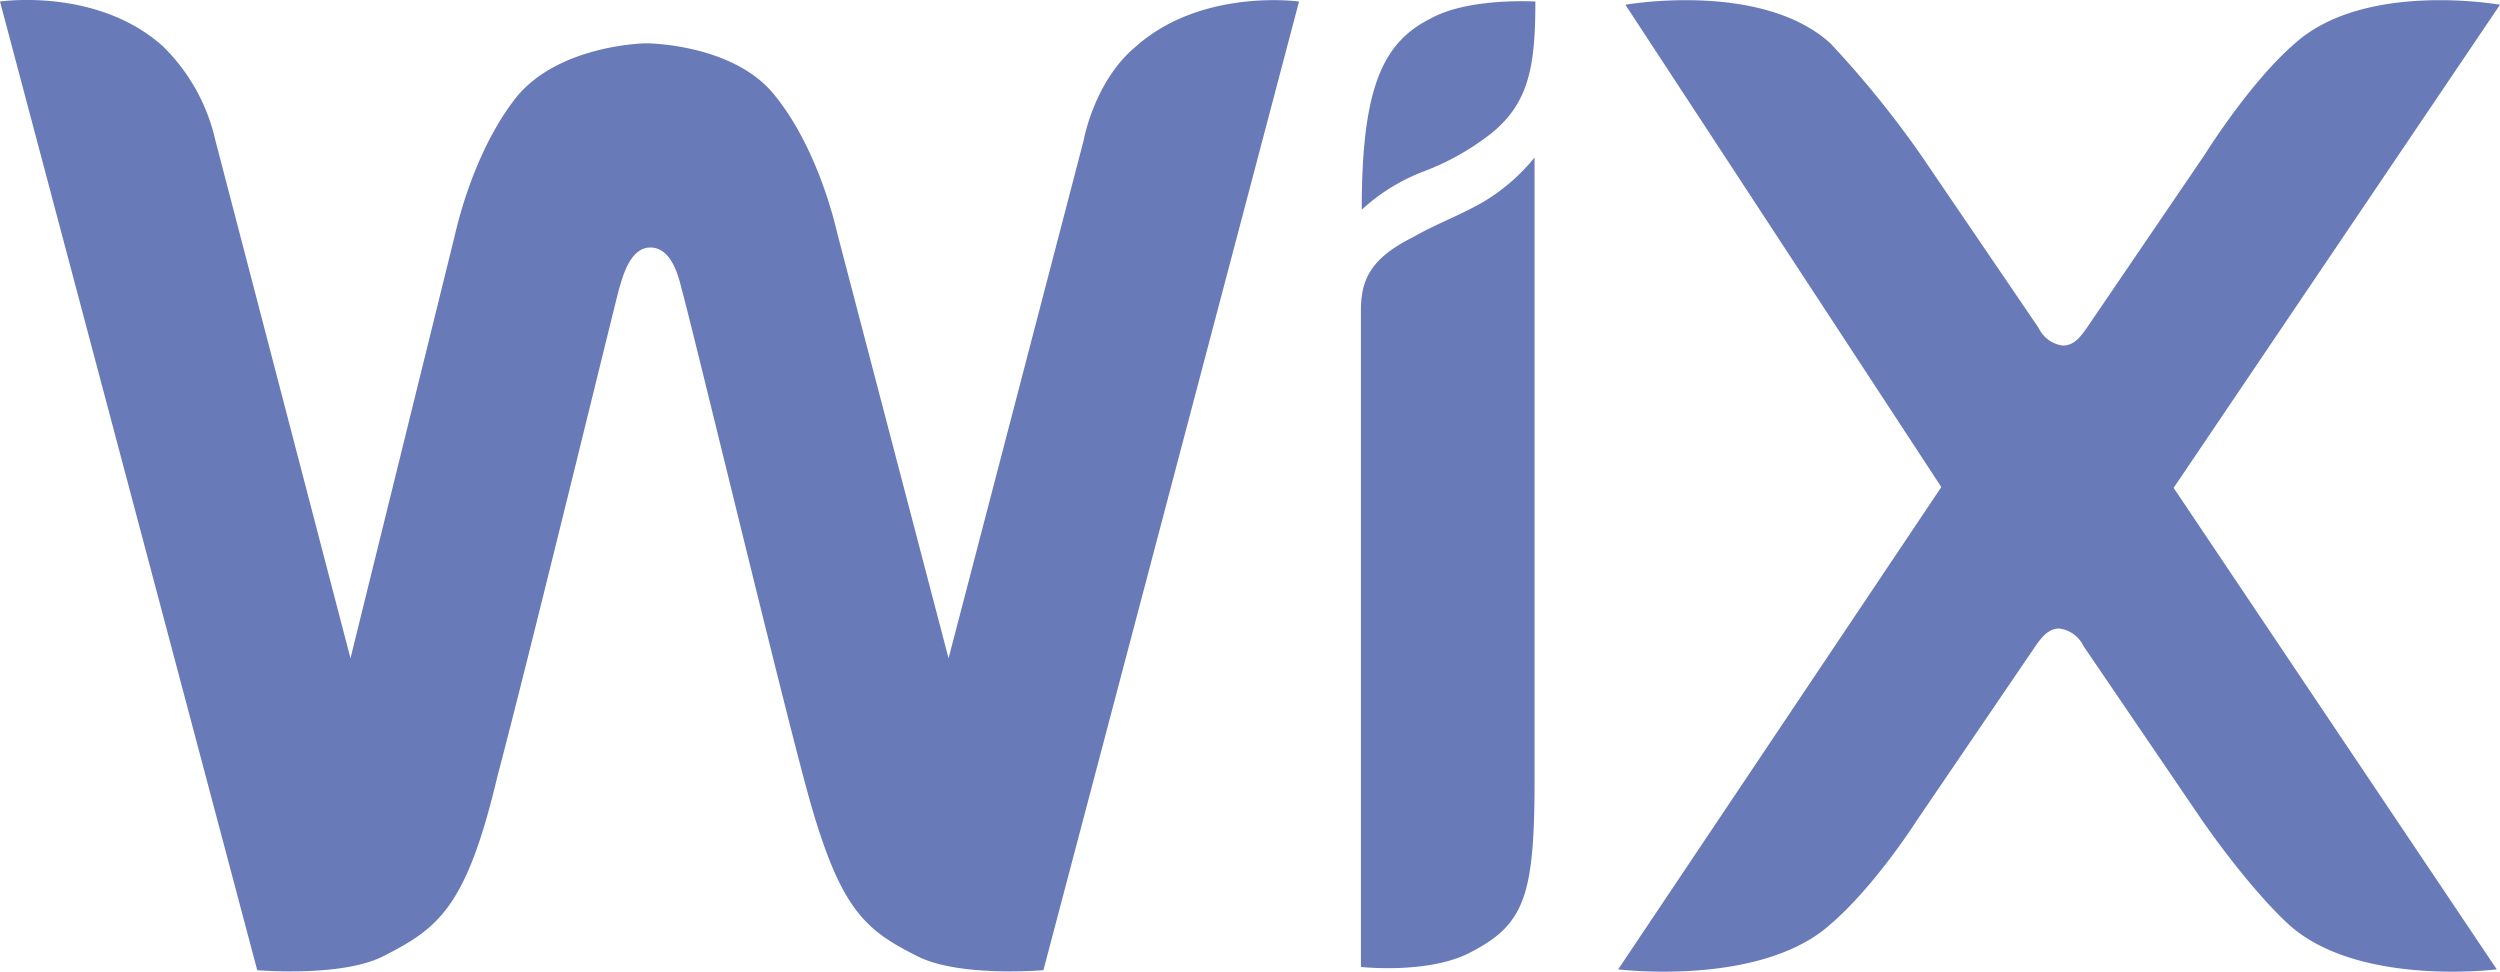
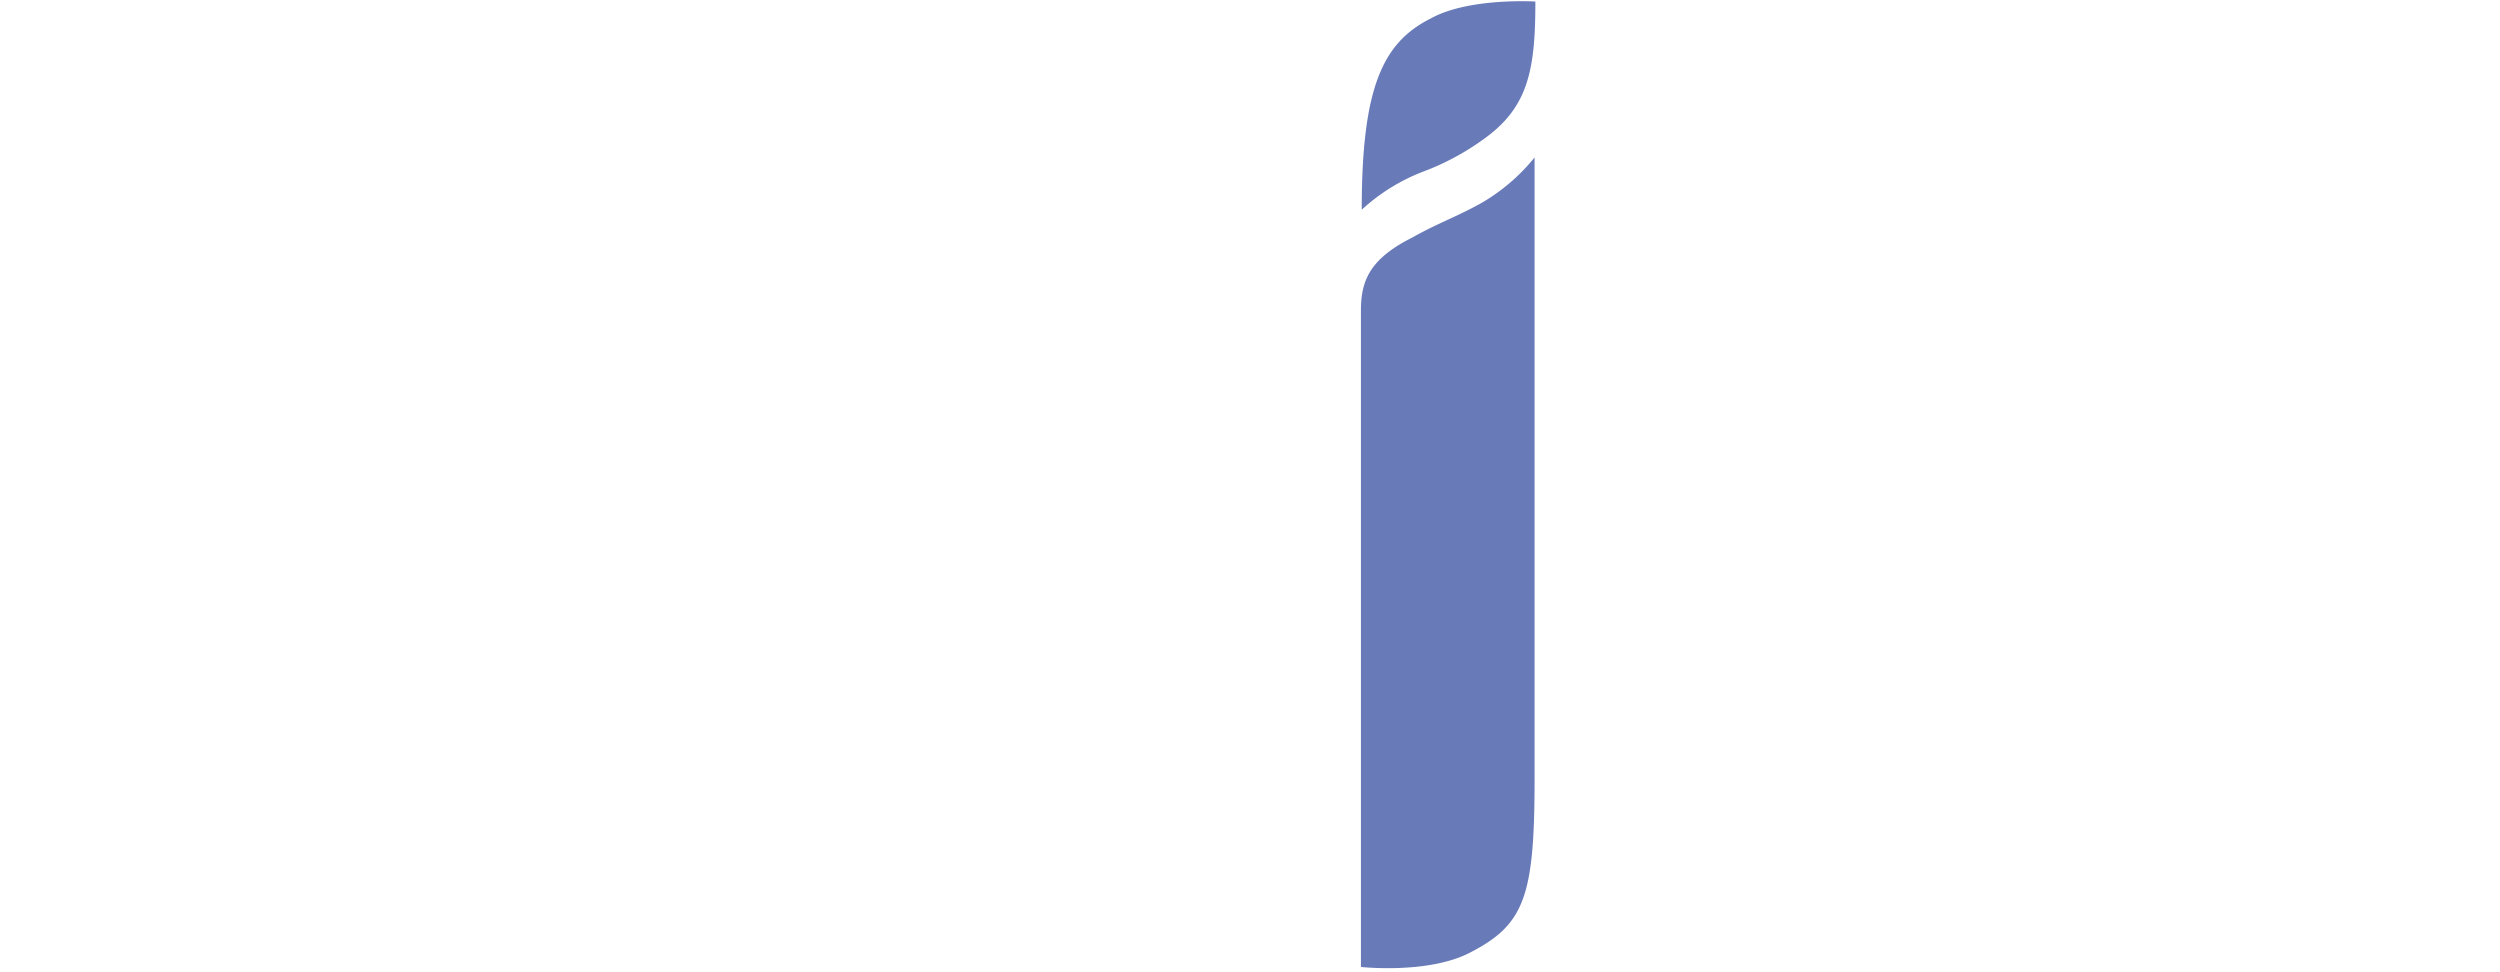
<svg xmlns="http://www.w3.org/2000/svg" id="Layer_1" data-name="Layer 1" viewBox="0 0 311 120.88">
  <defs>
    <style>.cls-1{fill:#687ab8;}</style>
  </defs>
  <path class="cls-1" d="M178,2.3c-6,3-8.6,8.6-8.6,23.8a23.88,23.88,0,0,1,7.8-4.8A31.87,31.87,0,0,0,185,17c5.2-3.9,6-8.6,6-16.8C190.9.2,182.7-.3,178,2.3Z" transform="translate(0 -0.01)" />
-   <path class="cls-1" d="M141.3,5.8c-5.2,4.3-6.5,11.7-6.5,11.7L118,81.9,104.2,29.2c-1.3-5.6-3.9-12.5-7.8-17.3-4.8-6.1-14.8-6.5-16-6.5-.9,0-10.8.4-16,6.5-3.9,4.8-6.5,11.7-7.8,17.3l-13,52.7L26.8,17.5A23.69,23.69,0,0,0,20.3,5.8C12.1-1.6,0,.2,0,.2L32,120.7s10.4.9,15.6-1.7c6.9-3.5,10.4-6,14.3-22.5C65.8,81.8,76.2,39,77,36c.4-1.3,1.3-5.2,3.9-5.2s3.5,3.5,3.9,5.2c.9,3,11.2,45.8,15.1,60.5,4.3,16.4,7.3,19,14.3,22.5,5.2,2.6,15.6,1.7,15.6,1.7L161.6.2S149.5-1.5,141.3,5.8Z" transform="translate(0 -0.01)" />
  <path class="cls-1" d="M190.9,19.6a24,24,0,0,1-6.5,5.6c-3,1.7-5.6,2.6-8.6,4.3-5.2,2.6-6.5,5.2-6.5,9.1v7.8h0v73.9s8.2.9,13.4-1.7c6.9-3.5,8.2-6.9,8.2-21.6V24.4h0V19.6Z" transform="translate(0 -0.01)" />
-   <path class="cls-1" d="M270.4,60.7,311,.6s-16.8-3-25.5,4.8c-5.6,4.8-11.2,13.8-11.2,13.8L259.6,40.8c-.9,1.3-1.7,2.2-3,2.2a3.9,3.9,0,0,1-3-2.2L238.9,19.2A125.4,125.4,0,0,0,227.7,5.4C219.1-2.4,202.2.6,202.2.6l39.3,60-40.2,60s17.7,2.2,26.4-5.6c5.6-4.8,10.8-13,10.8-13l14.7-21.6c.9-1.3,1.7-2.2,3-2.2a3.9,3.9,0,0,1,3,2.2L273.9,102s5.6,8.2,10.8,13c8.6,7.8,25.9,5.6,25.9,5.6Z" transform="translate(0 -0.01)" />
</svg>